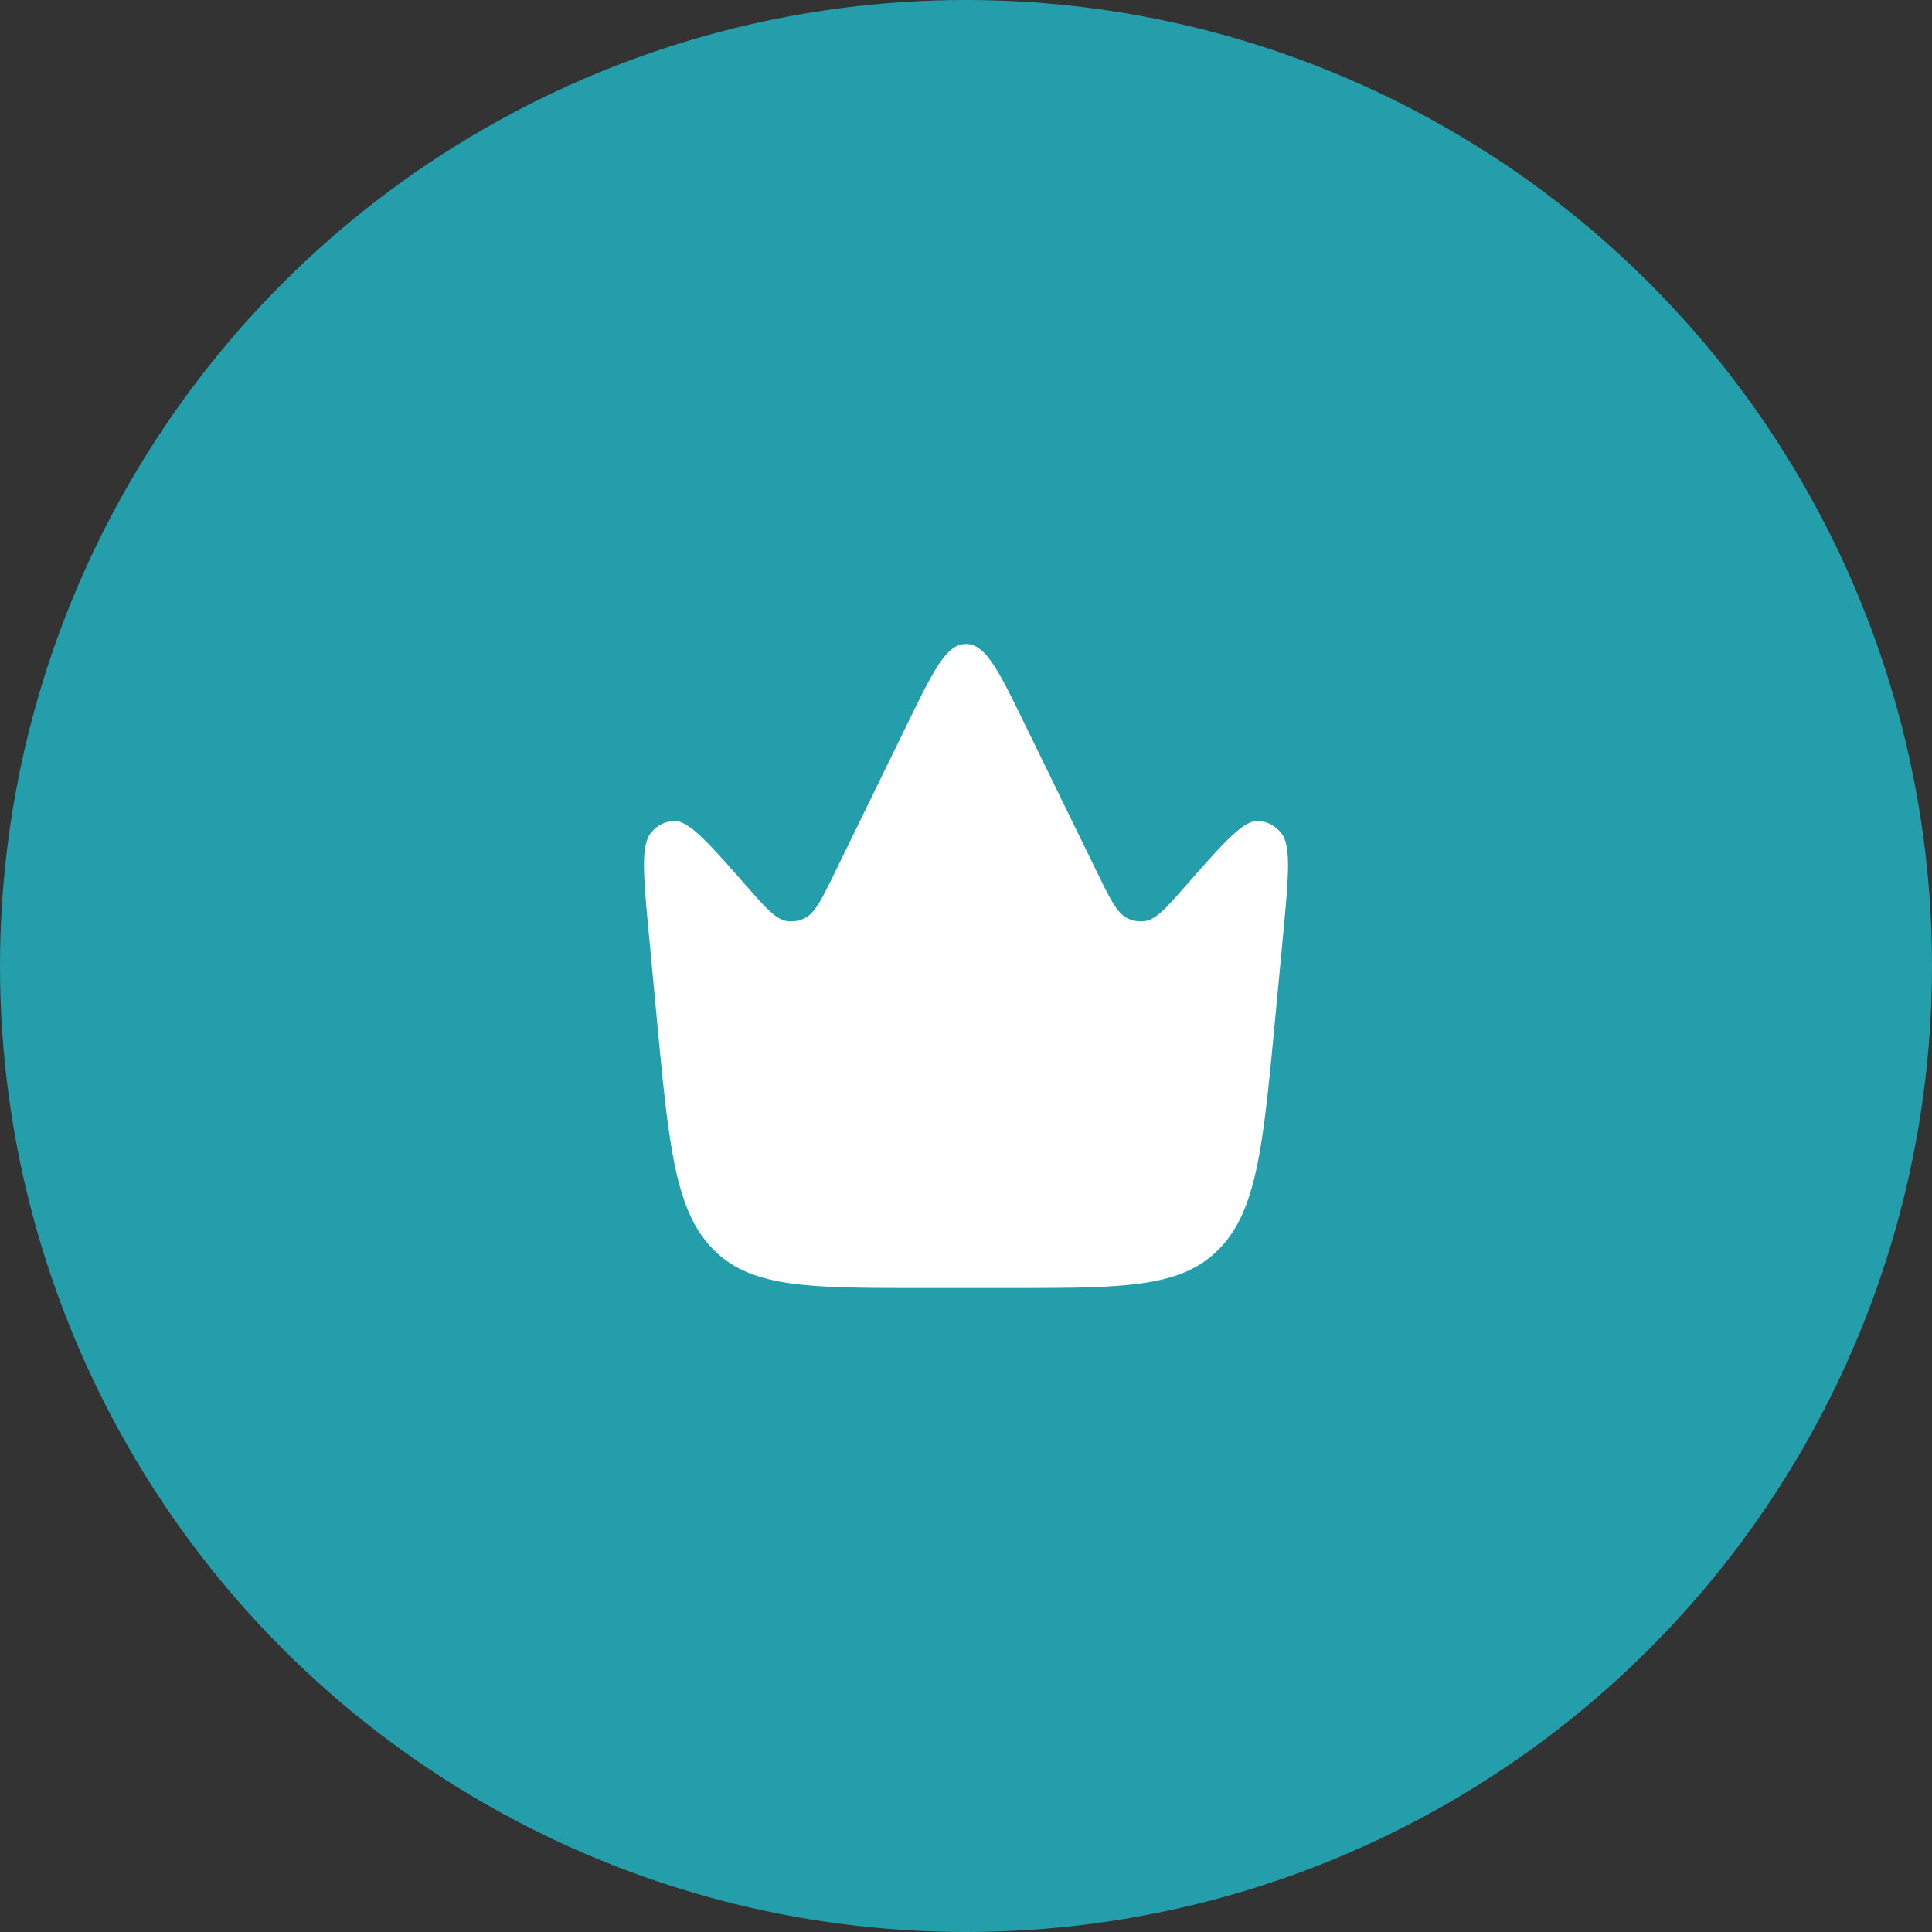
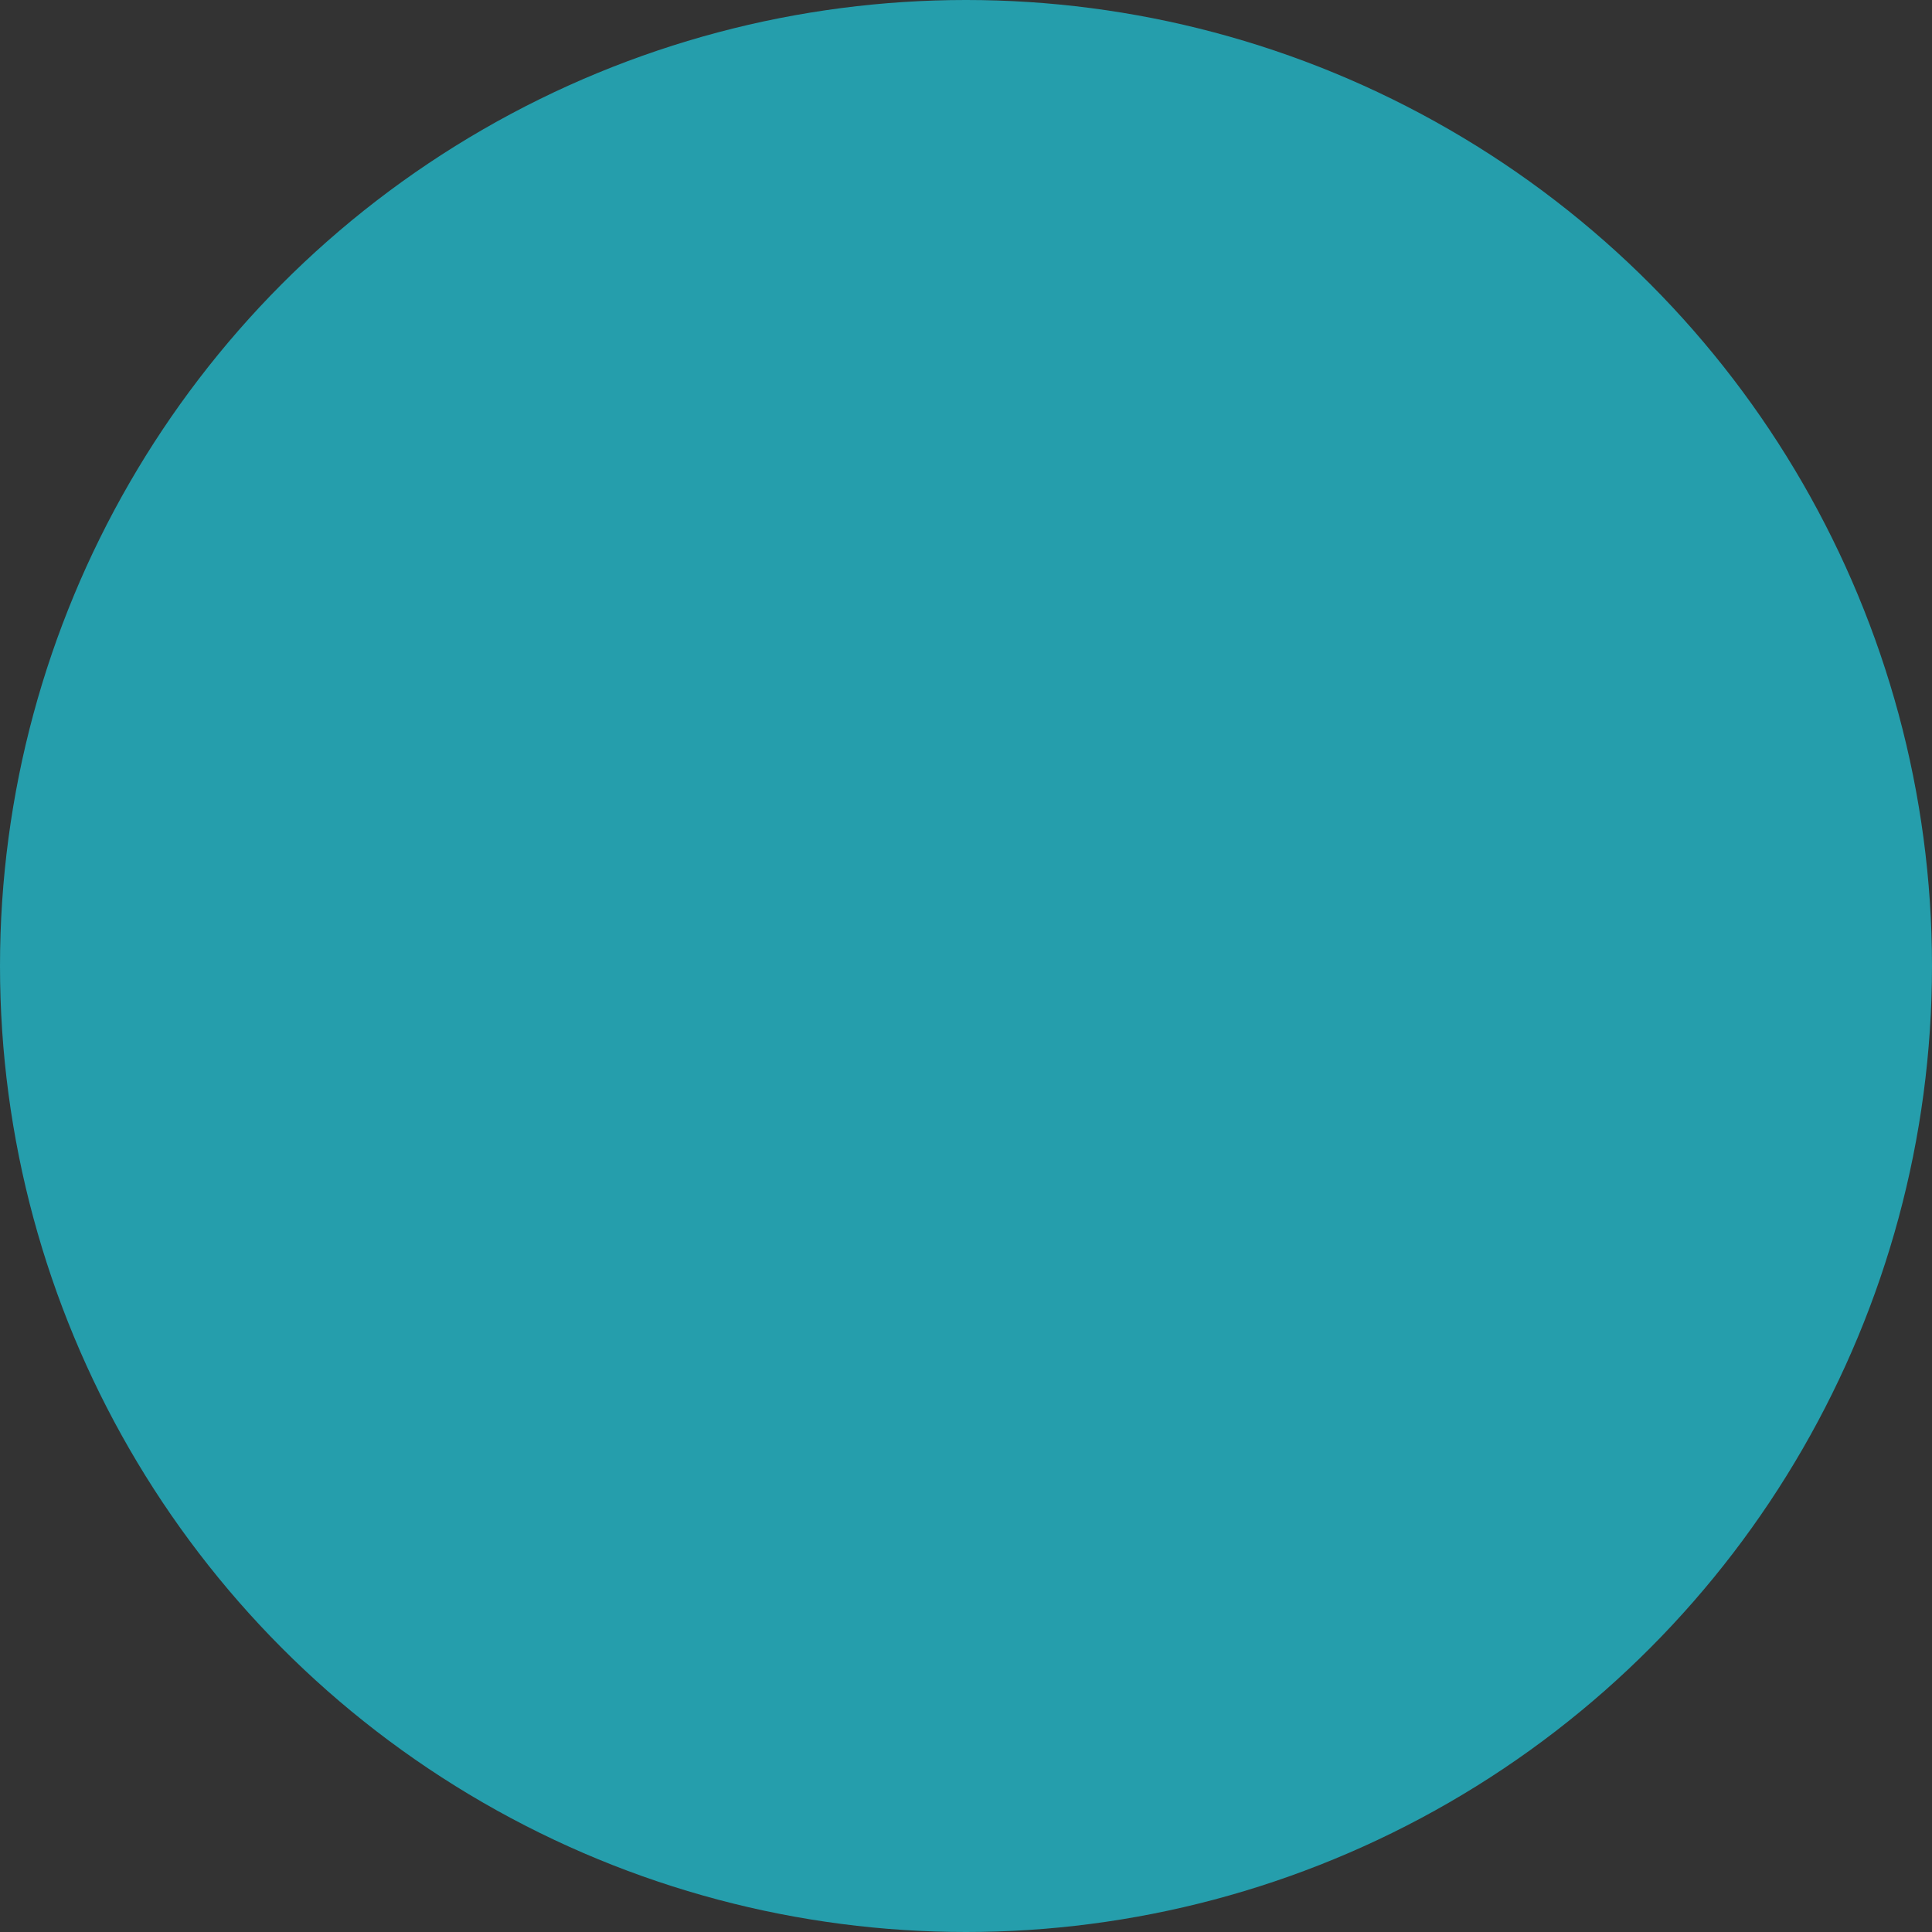
<svg xmlns="http://www.w3.org/2000/svg" width="60" height="60" fill="none">
  <rect width="100%" height="100%" fill="#333333" stroke="none" />
  <circle cx="30" cy="30" r="30" fill="#259EAC" />
  <g clip-path="url(#a)">
    <path fill="#fff" d="m39.609 31.562.23-2.436c.18-1.912.27-2.869-.058-3.264a.992.992 0 0 0-.675-.367c-.476-.042-1.073.638-2.268 1.998-.618.704-.927 1.055-1.271 1.11a.923.923 0 0 1-.562-.09c-.319-.16-.53-.595-.955-1.465l-2.237-4.583C31.011 20.822 30.61 20 30 20c-.61 0-1.011.822-1.813 2.465l-2.237 4.584c-.424.87-.636 1.304-.955 1.464a.925.925 0 0 1-.562.09c-.344-.055-.653-.407-1.271-1.11-1.195-1.36-1.792-2.04-2.268-1.998a.992.992 0 0 0-.675.367c-.327.395-.237 1.352-.057 3.264l.229 2.436c.378 4.012.567 6.018 1.75 7.228C23.322 40 25.094 40 28.64 40h2.719c3.545 0 5.317 0 6.5-1.21 1.182-1.21 1.371-3.216 1.749-7.228Z" />
  </g>
  <defs>
    <clipPath id="a">
-       <path fill="#fff" d="M18 18h24v24H18z" />
-     </clipPath>
+       </clipPath>
  </defs>
</svg>